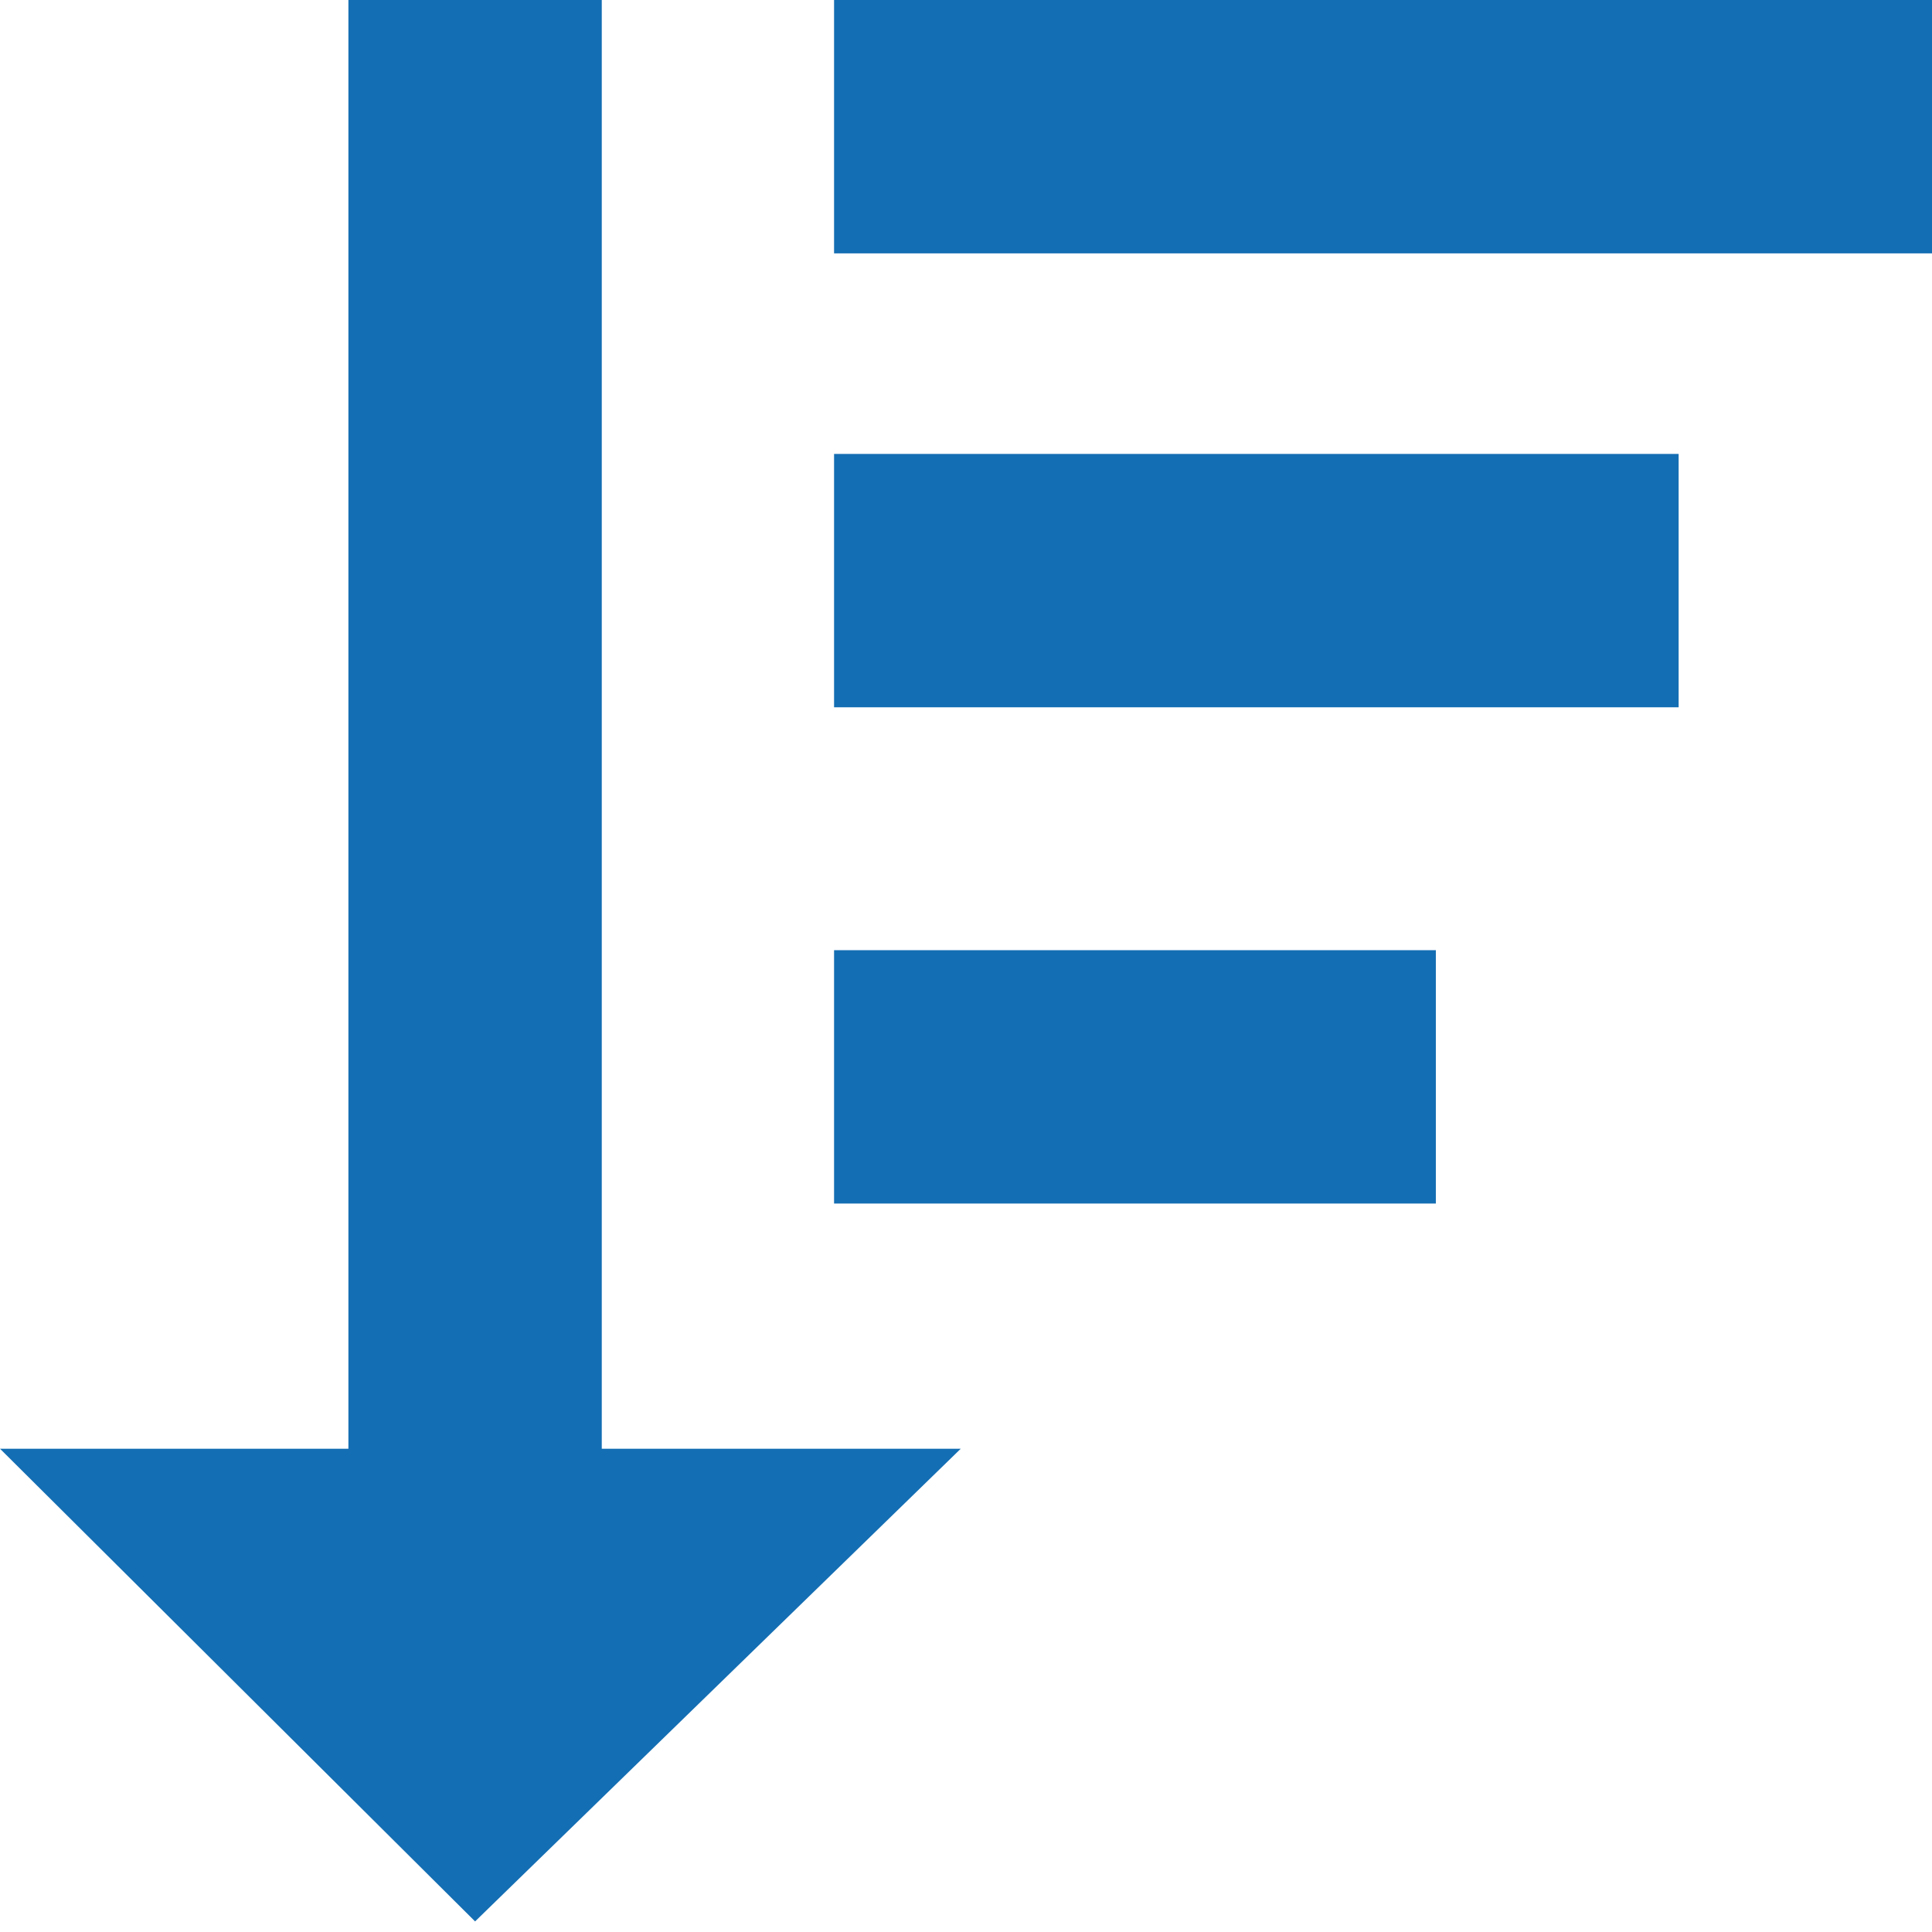
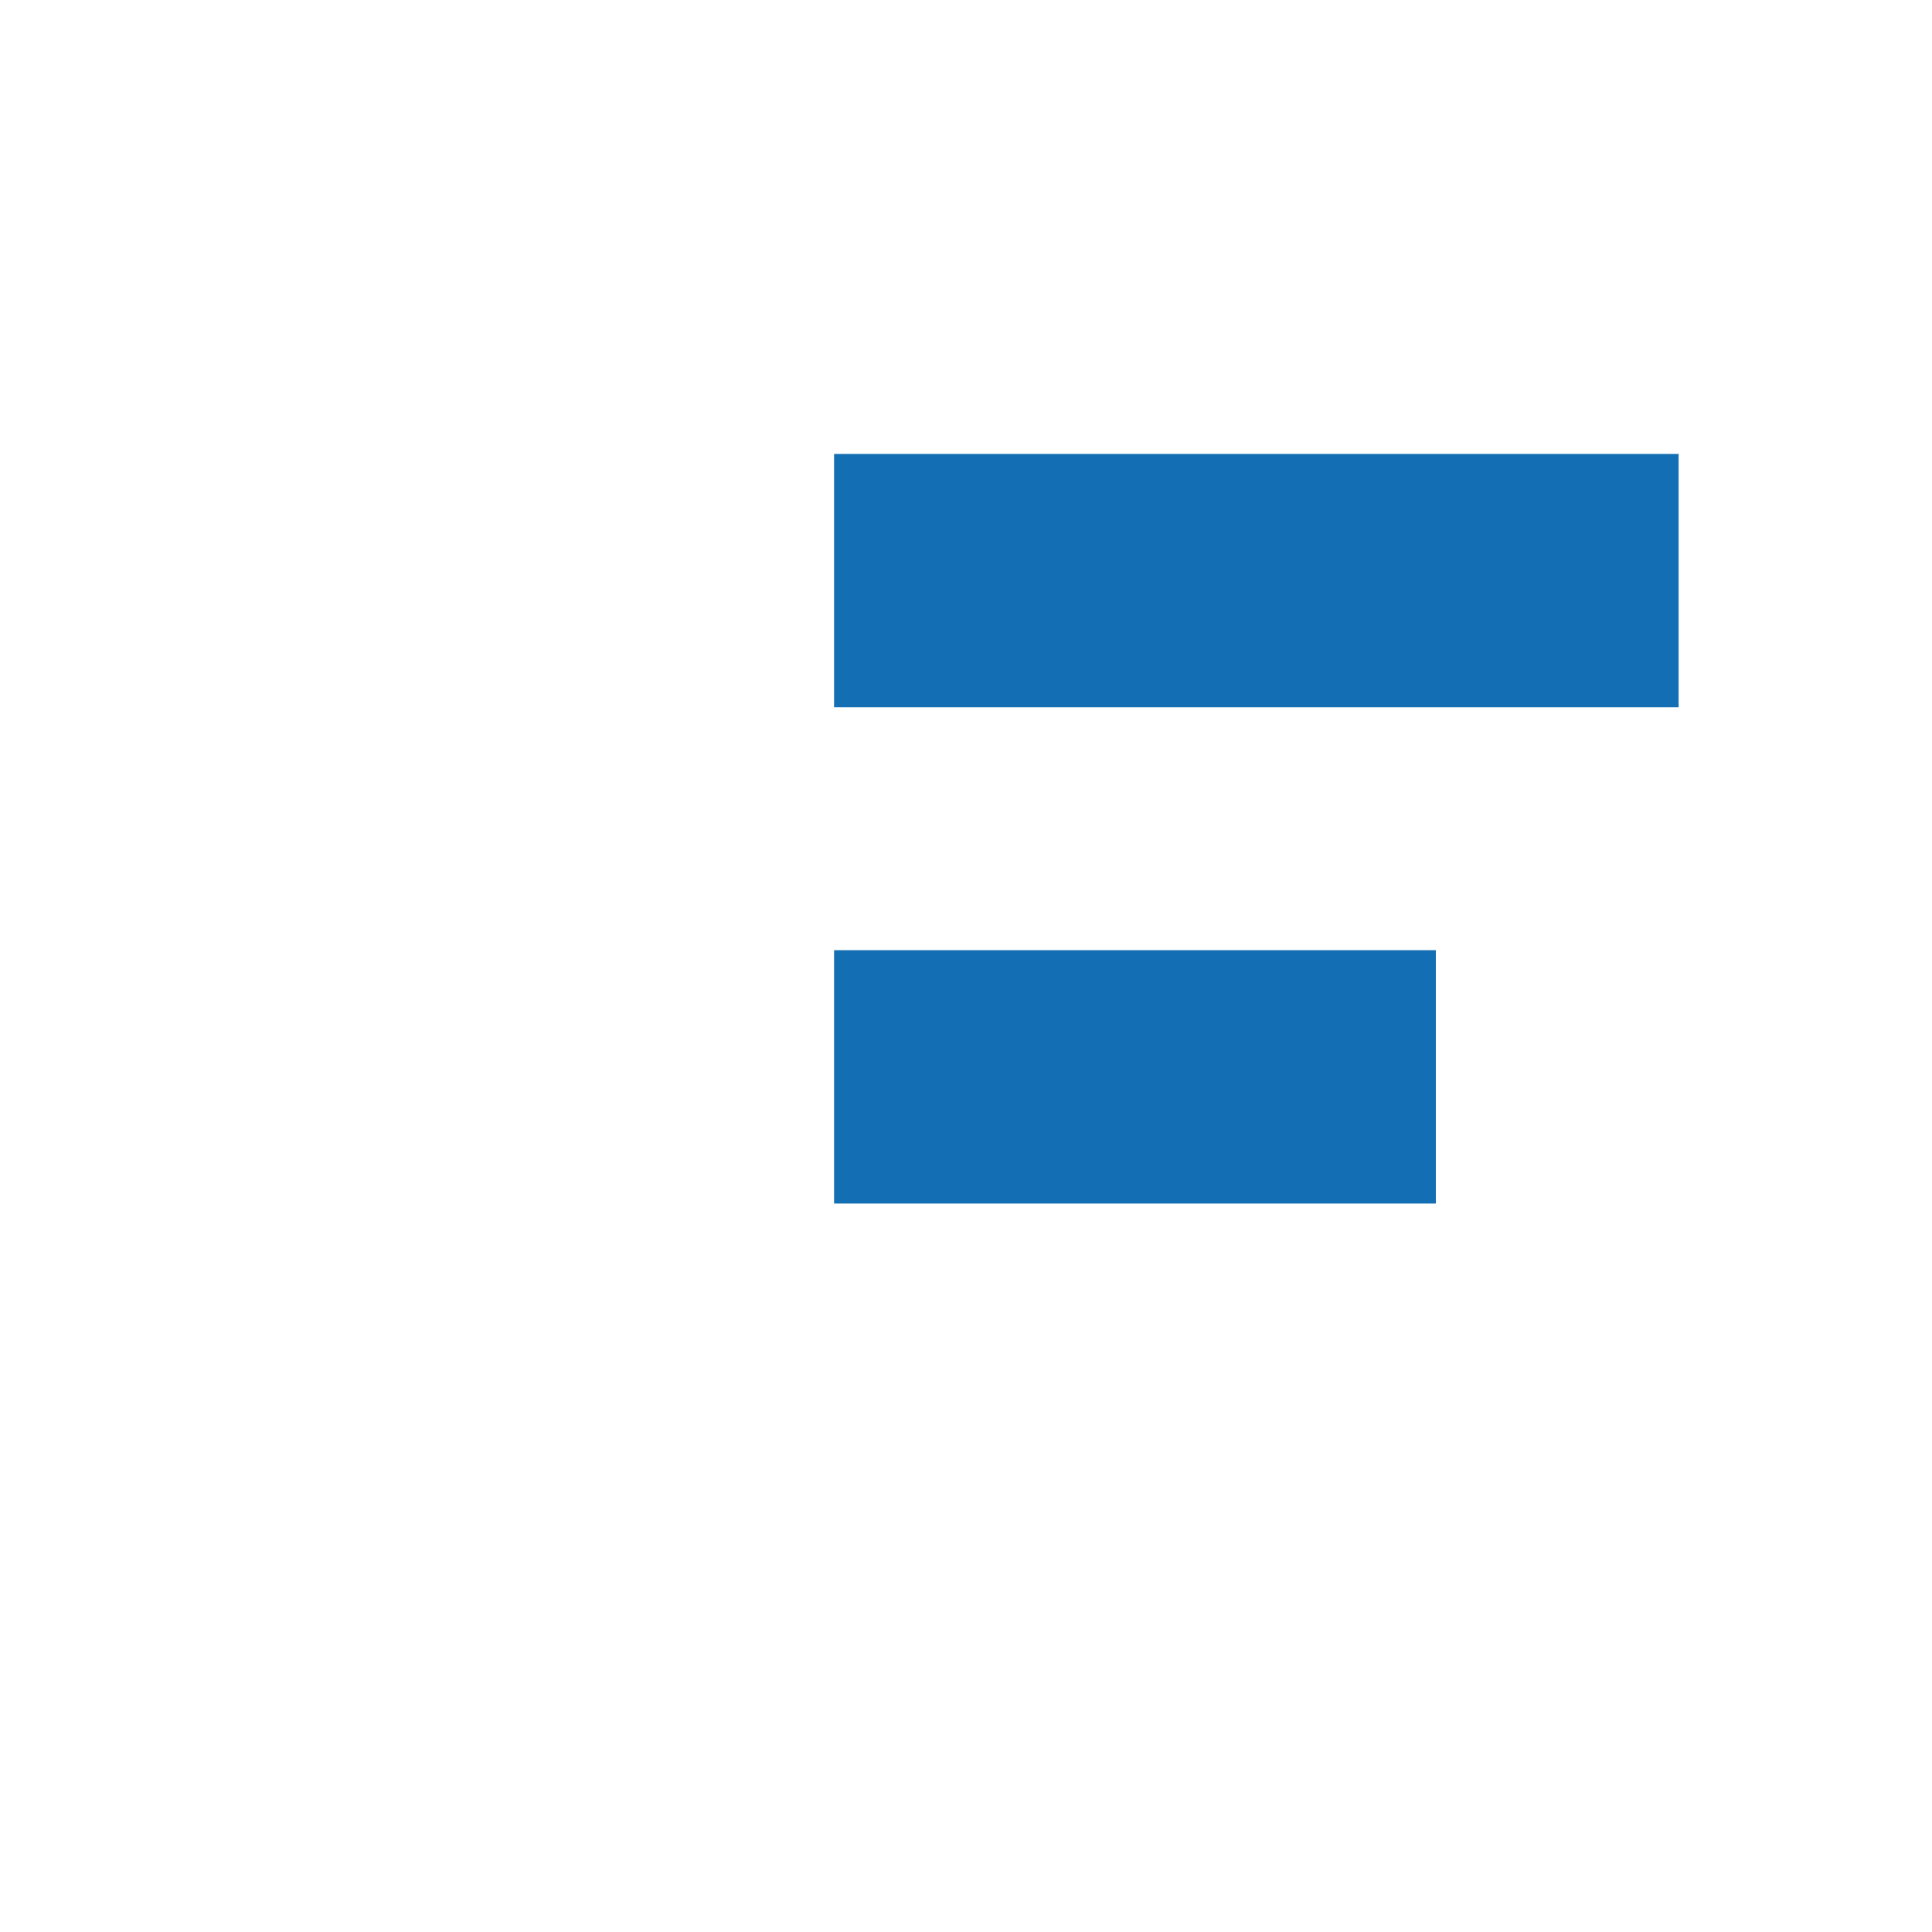
<svg xmlns="http://www.w3.org/2000/svg" width="21px" height="21px" viewBox="0 0 21 21" version="1.1">
  <title id="sort-column-descending">Sort column descending</title>
  <desc>Created with Sketch.</desc>
  <g id="Blue-Updates" stroke="none" stroke-width="1" fill="none" fill-rule="evenodd">
    <g id="sort_down" fill="#146EB3">
-       <polygon id="triangle_down" points="3.787 -2.04700214e-14 6.541 0 6.541 15.747 10.443 15.747 5.164 20.885 0 15.747 3.787 15.747" />
-       <rect id="Rectangle" x="9.066" y="0" width="11.934" height="2.754" />
      <rect id="Rectangle" x="9.066" y="4.934" width="9.18" height="2.754" />
      <rect id="Rectangle" x="9.066" y="10.328" width="6.541" height="2.754" />
    </g>
  </g>
</svg>